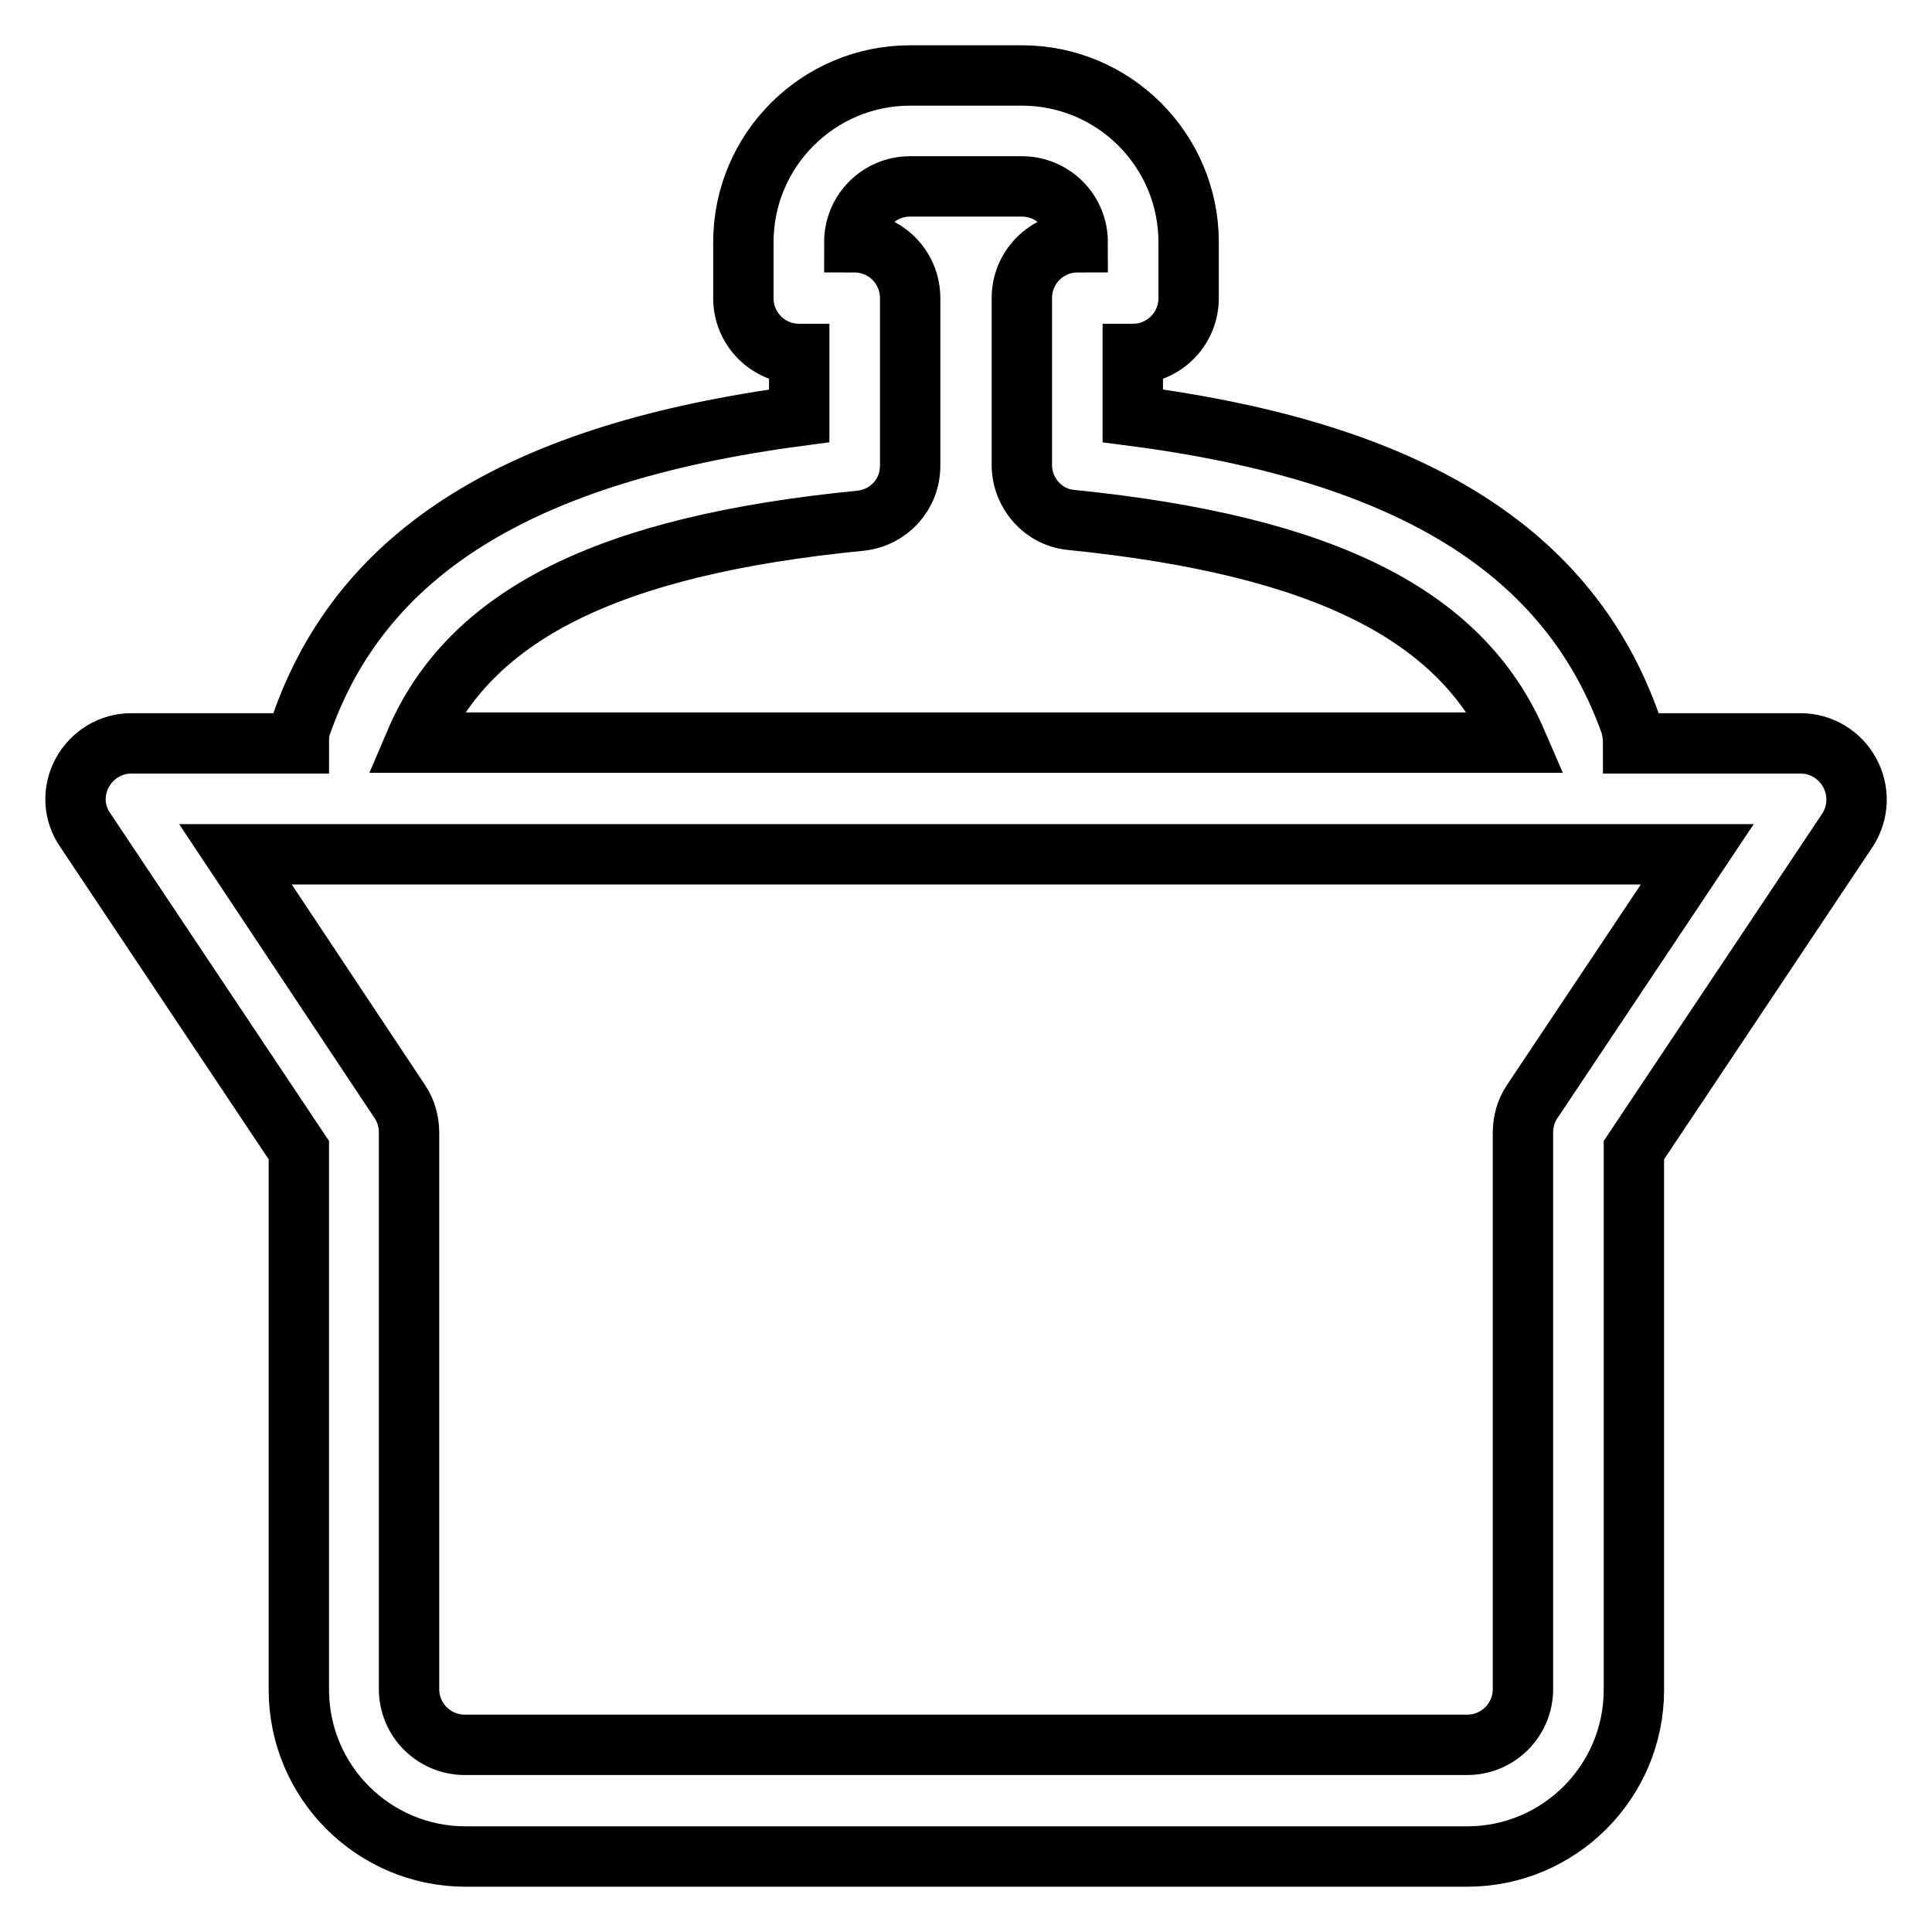
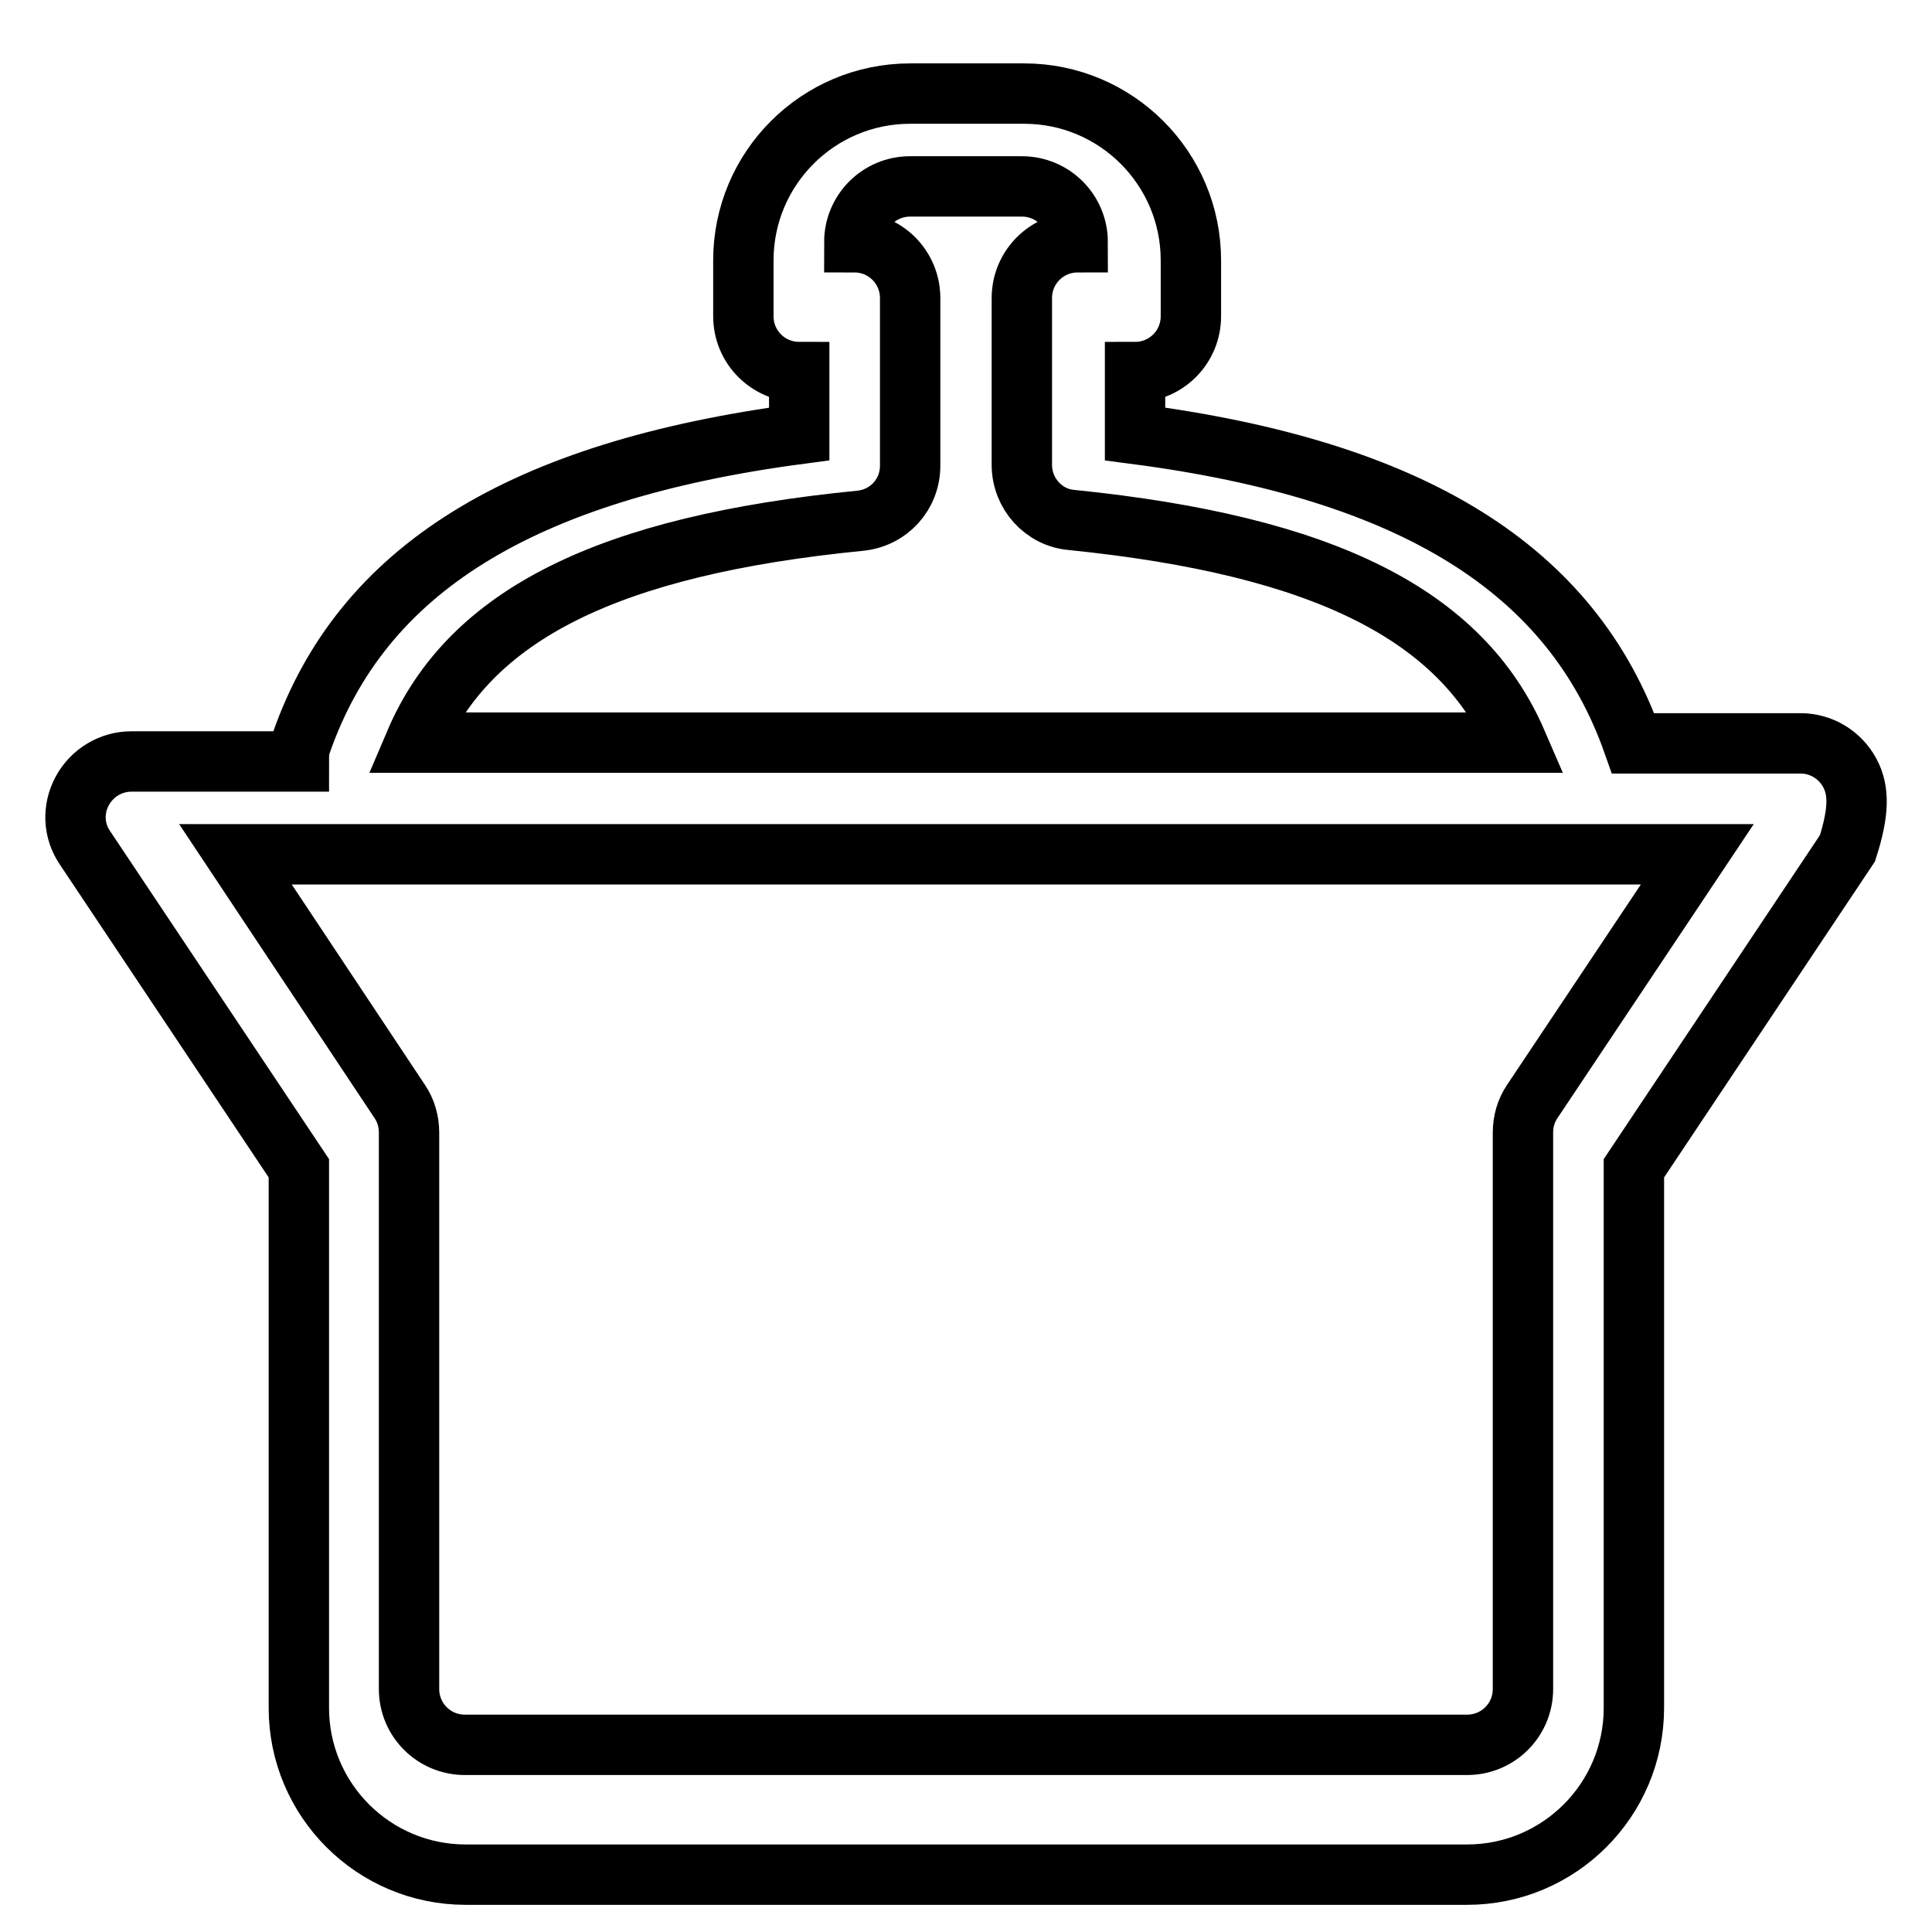
<svg xmlns="http://www.w3.org/2000/svg" version="1.1" x="0px" y="0px" viewBox="0 0 256 256" enable-background="new 0 0 256 256" xml:space="preserve">
  <g>
-     <path stroke-width="8" fill-opacity="0" stroke="#000000" d="M245.1,102.4c-1.3-2.4-3.8-3.9-6.5-3.9h-22.2c0-0.8-0.1-1.6-0.3-2.4c-8.1-23-29.1-36.2-66-41v-8.2 c4.1,0,7.4-3.3,7.4-7.4v-7.4c0-12.2-9.9-22.1-22.1-22.1H128h-7.4c-12.2,0-22.1,9.9-22.1,22.1v7.4c0,4.1,3.3,7.4,7.4,7.4v8.2 c-36.9,4.9-58,18-66,41c-0.3,0.8-0.3,1.6-0.3,2.4H17.4c-2.7,0-5.2,1.5-6.5,3.9c-1.3,2.4-1.2,5.3,0.4,7.6l28.3,42.4v71.5 c0,12.2,9.9,22.1,22.1,22.1h132.7c12.2,0,22.1-9.9,22.1-22.1v-71.5l28.3-42.4C246.3,107.7,246.4,104.8,245.1,102.4z M114,69 c3.8-0.4,6.6-3.5,6.6-7.3V39.5c0-4.1-3.3-7.4-7.4-7.4c0-4.1,3.3-7.4,7.4-7.4h7.4h7.4c4.1,0,7.4,3.3,7.4,7.4c-4.1,0-7.4,3.3-7.4,7.4 v22.1c0,3.8,2.9,7,6.6,7.3c33.5,3.4,51.7,12.6,59,29.5H55C62.2,81.5,80.5,72.3,114,69z M203,146c-0.8,1.2-1.2,2.6-1.2,4.1v73.7 c0,4.1-3.3,7.4-7.4,7.4H61.6c-4.1,0-7.4-3.3-7.4-7.4v-73.7c0-1.5-0.4-2.9-1.2-4.1l-21.8-32.8h193.7L203,146z" />
+     <path stroke-width="8" fill-opacity="0" stroke="#000000" d="M245.1,102.4c-1.3-2.4-3.8-3.9-6.5-3.9h-22.2c-8.1-23-29.1-36.2-66-41v-8.2 c4.1,0,7.4-3.3,7.4-7.4v-7.4c0-12.2-9.9-22.1-22.1-22.1H128h-7.4c-12.2,0-22.1,9.9-22.1,22.1v7.4c0,4.1,3.3,7.4,7.4,7.4v8.2 c-36.9,4.9-58,18-66,41c-0.3,0.8-0.3,1.6-0.3,2.4H17.4c-2.7,0-5.2,1.5-6.5,3.9c-1.3,2.4-1.2,5.3,0.4,7.6l28.3,42.4v71.5 c0,12.2,9.9,22.1,22.1,22.1h132.7c12.2,0,22.1-9.9,22.1-22.1v-71.5l28.3-42.4C246.3,107.7,246.4,104.8,245.1,102.4z M114,69 c3.8-0.4,6.6-3.5,6.6-7.3V39.5c0-4.1-3.3-7.4-7.4-7.4c0-4.1,3.3-7.4,7.4-7.4h7.4h7.4c4.1,0,7.4,3.3,7.4,7.4c-4.1,0-7.4,3.3-7.4,7.4 v22.1c0,3.8,2.9,7,6.6,7.3c33.5,3.4,51.7,12.6,59,29.5H55C62.2,81.5,80.5,72.3,114,69z M203,146c-0.8,1.2-1.2,2.6-1.2,4.1v73.7 c0,4.1-3.3,7.4-7.4,7.4H61.6c-4.1,0-7.4-3.3-7.4-7.4v-73.7c0-1.5-0.4-2.9-1.2-4.1l-21.8-32.8h193.7L203,146z" />
  </g>
</svg>